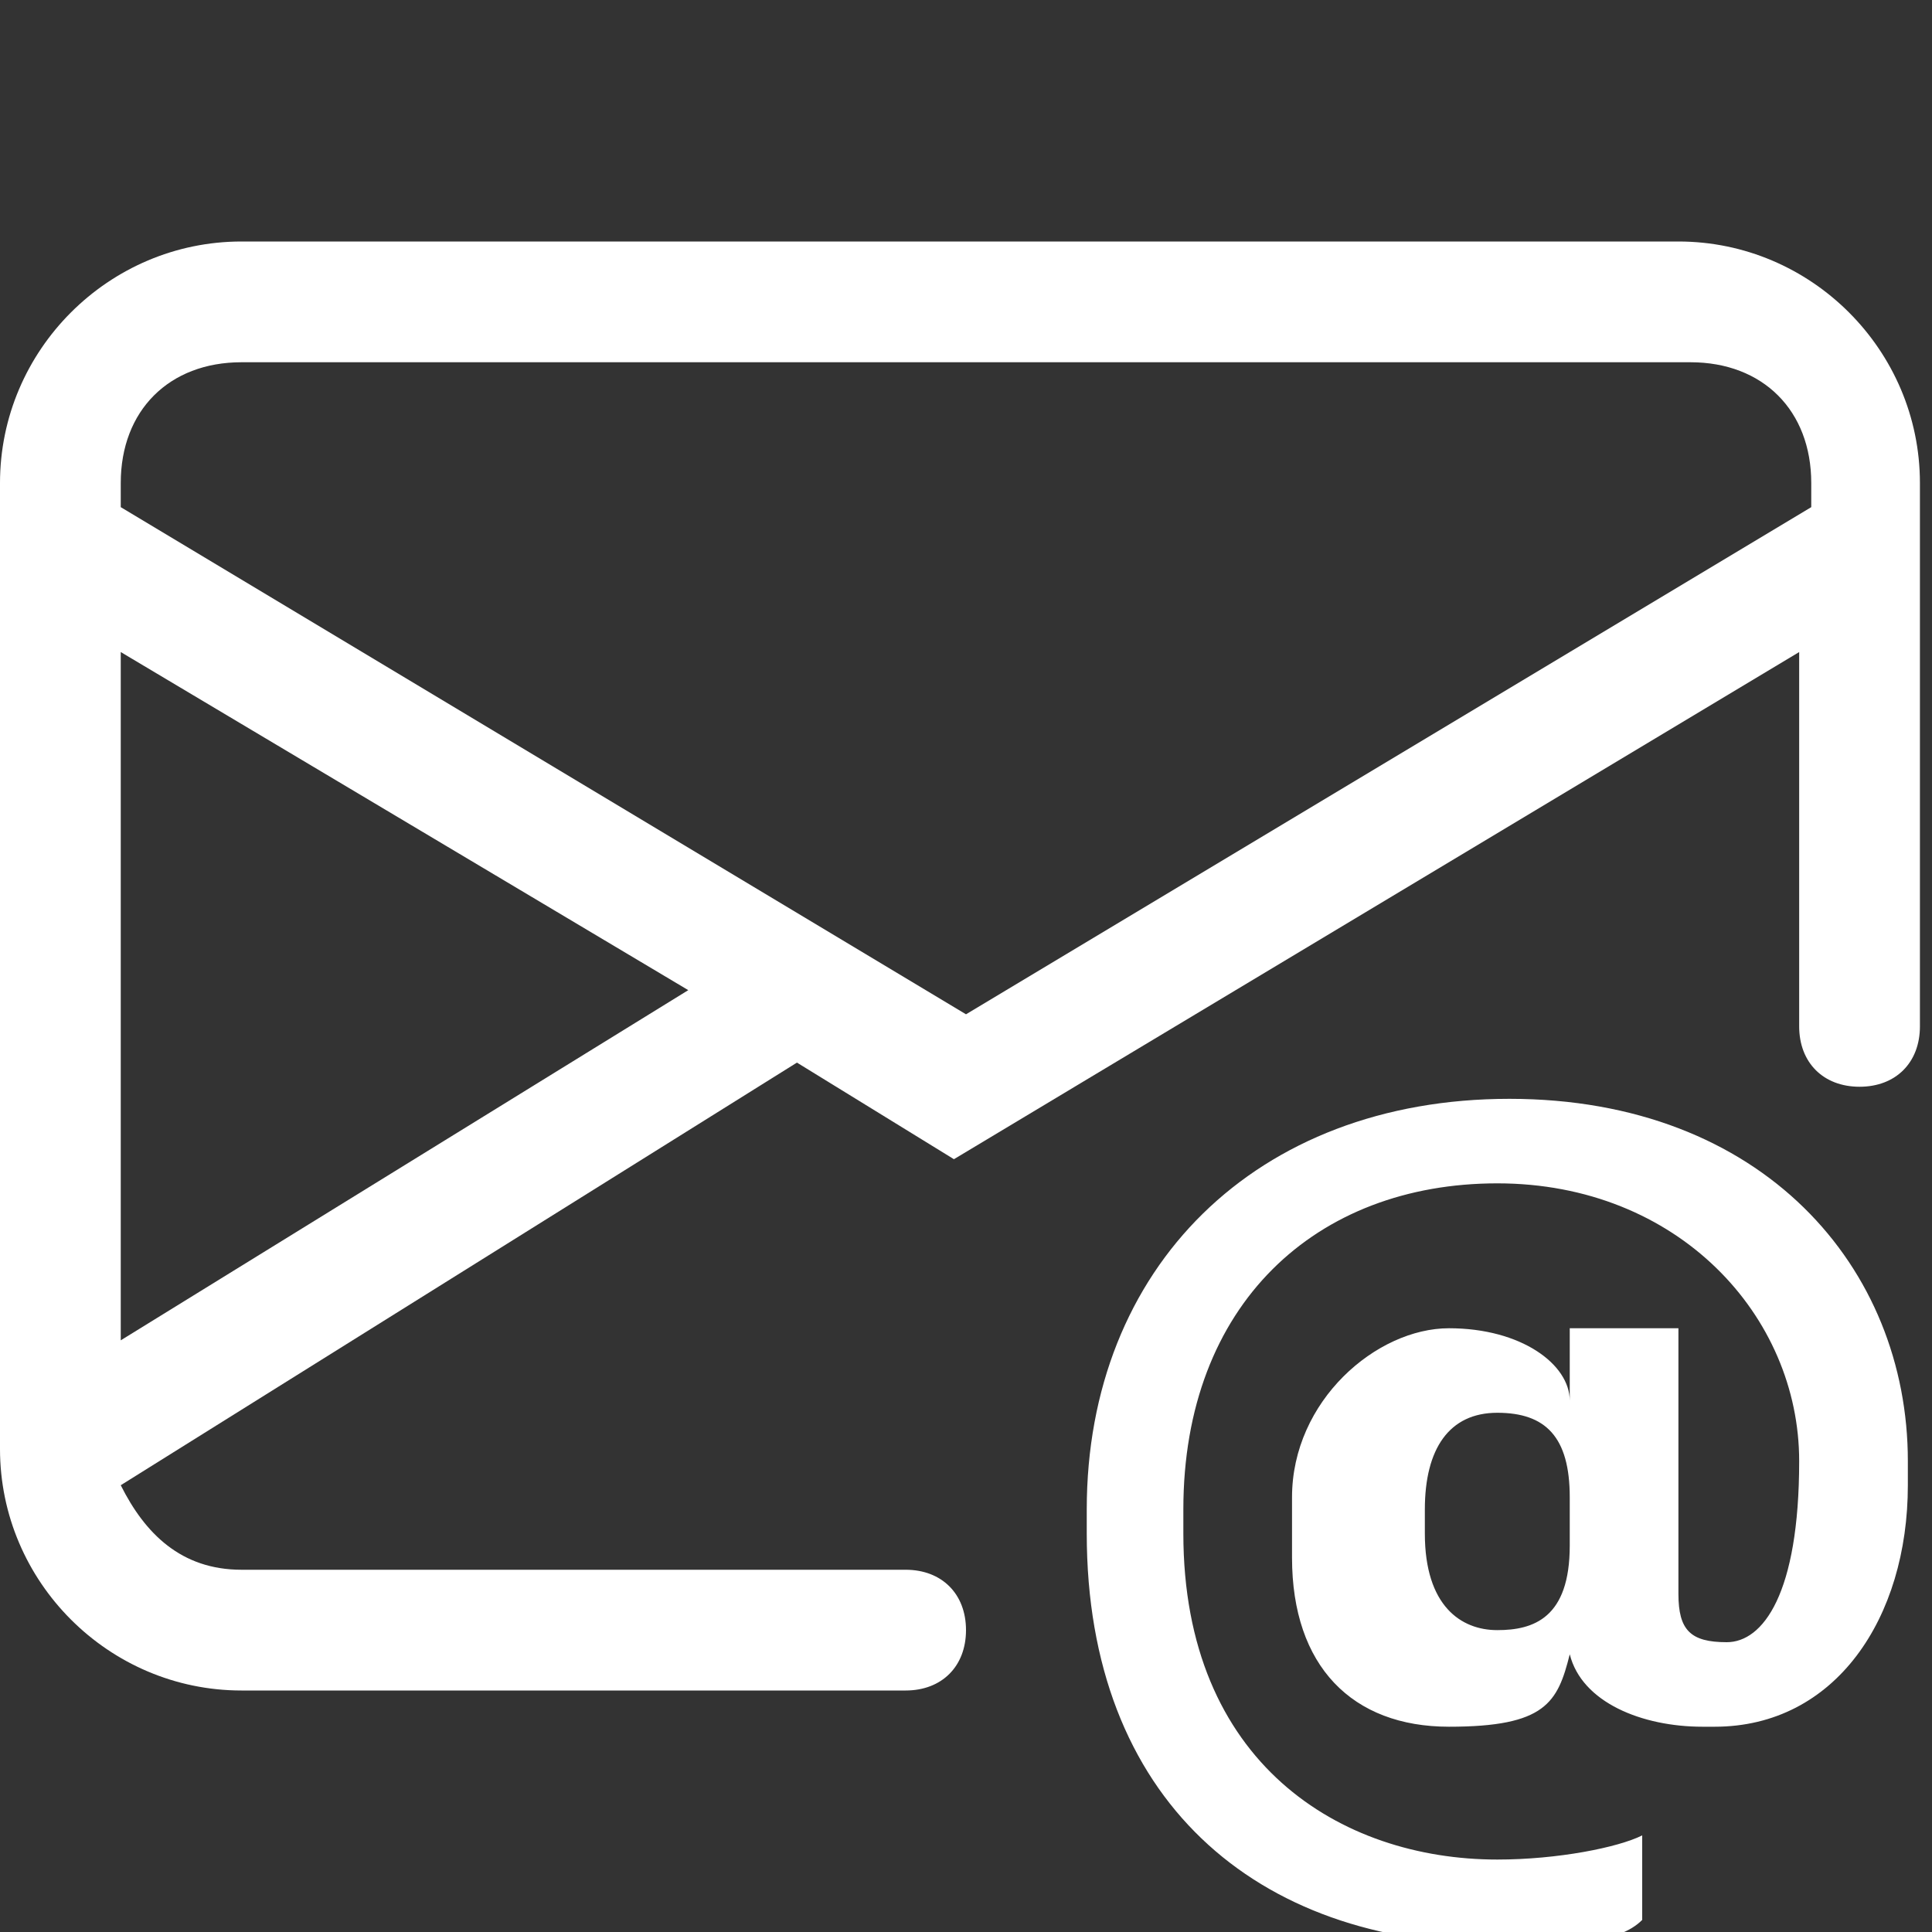
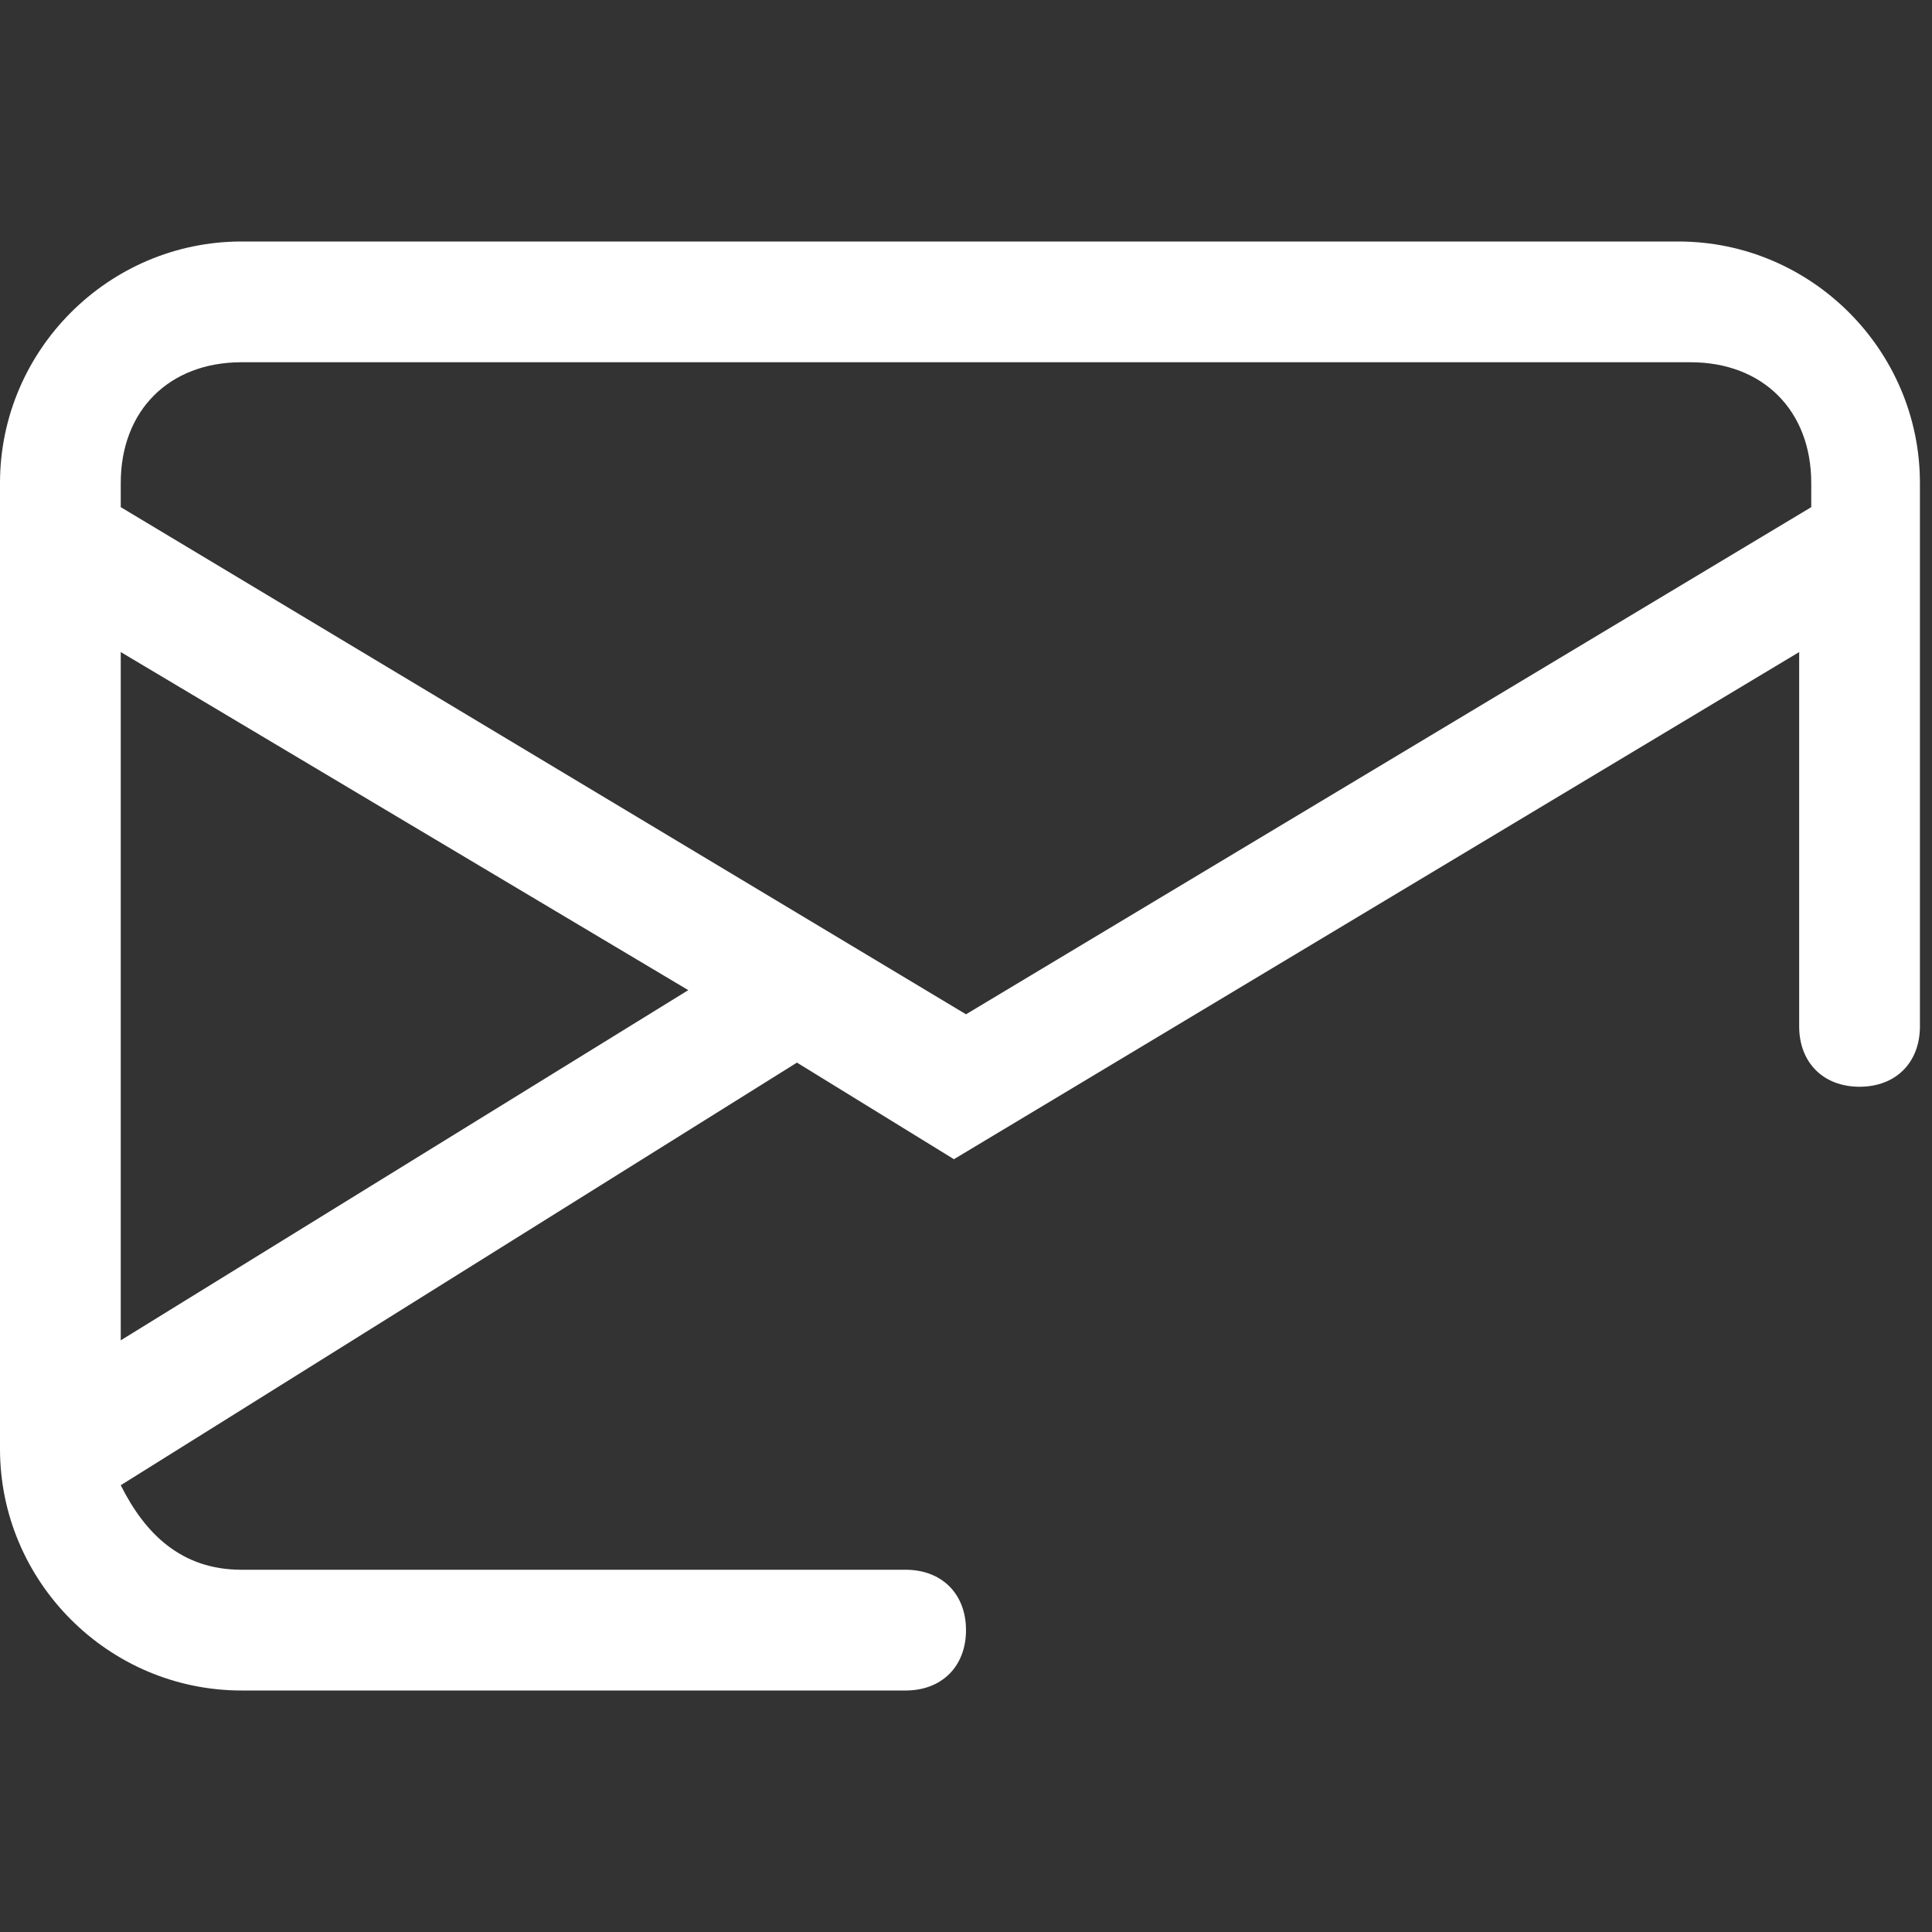
<svg xmlns="http://www.w3.org/2000/svg" id="katman_1" viewBox="0 0 16 16">
  <rect x="0" y="0" width="16" height="16" fill="#333333" stroke="none" />
  <defs>
    <style> .st0 { fill: #fff; } </style>
  </defs>
  <path class="st0" d="M2,2c-1.1,0-2,.9-2,2v8c0,1.1.9,2,2,2h5.5c.3,0,.5-.2.5-.5s-.2-.5-.5-.5H2c-.5,0-.8-.3-1-.7l5.6-3.5,1.3.8,7-4.2v3.1c0,.3.2.5.5.5s.5-.2.5-.5v-4.5c0-1.1-.9-2-2-2H2ZM5.7,8.2l-4.7,2.9v-5.7l4.7,2.8ZM1,4.2v-.2c0-.6.4-1,1-1h12c.6,0,1,.4,1,1v.2l-7,4.2L1,4.2Z" />
-   <path class="st0" d="M14.2,14.3c1,0,1.6-.9,1.6-2v-.2c0-1.6-1.2-3-3.3-3h0c-2.1,0-3.5,1.4-3.5,3.4v.2c0,2.2,1.4,3.4,3.4,3.4h0c.6,0,1,0,1.2-.2v-.7c-.2.1-.7.2-1.2.2h0c-1.3,0-2.6-.8-2.6-2.7v-.2c0-1.7,1.1-2.7,2.6-2.7h0c1.5,0,2.5,1.1,2.5,2.3h0c0,1.1-.3,1.5-.6,1.5s-.4-.1-.4-.4v-2.2h-.9v.6h0c0-.3-.4-.6-1-.6s-1.3.6-1.3,1.4v.5c0,.9.5,1.4,1.3,1.4s.9-.2,1-.6h0c.1.4.6.6,1.1.6M11.8,12.7v-.2c0-.5.2-.8.6-.8s.6.2.6.7v.4c0,.6-.3.7-.6.7s-.6-.2-.6-.8h0Z" />
</svg>